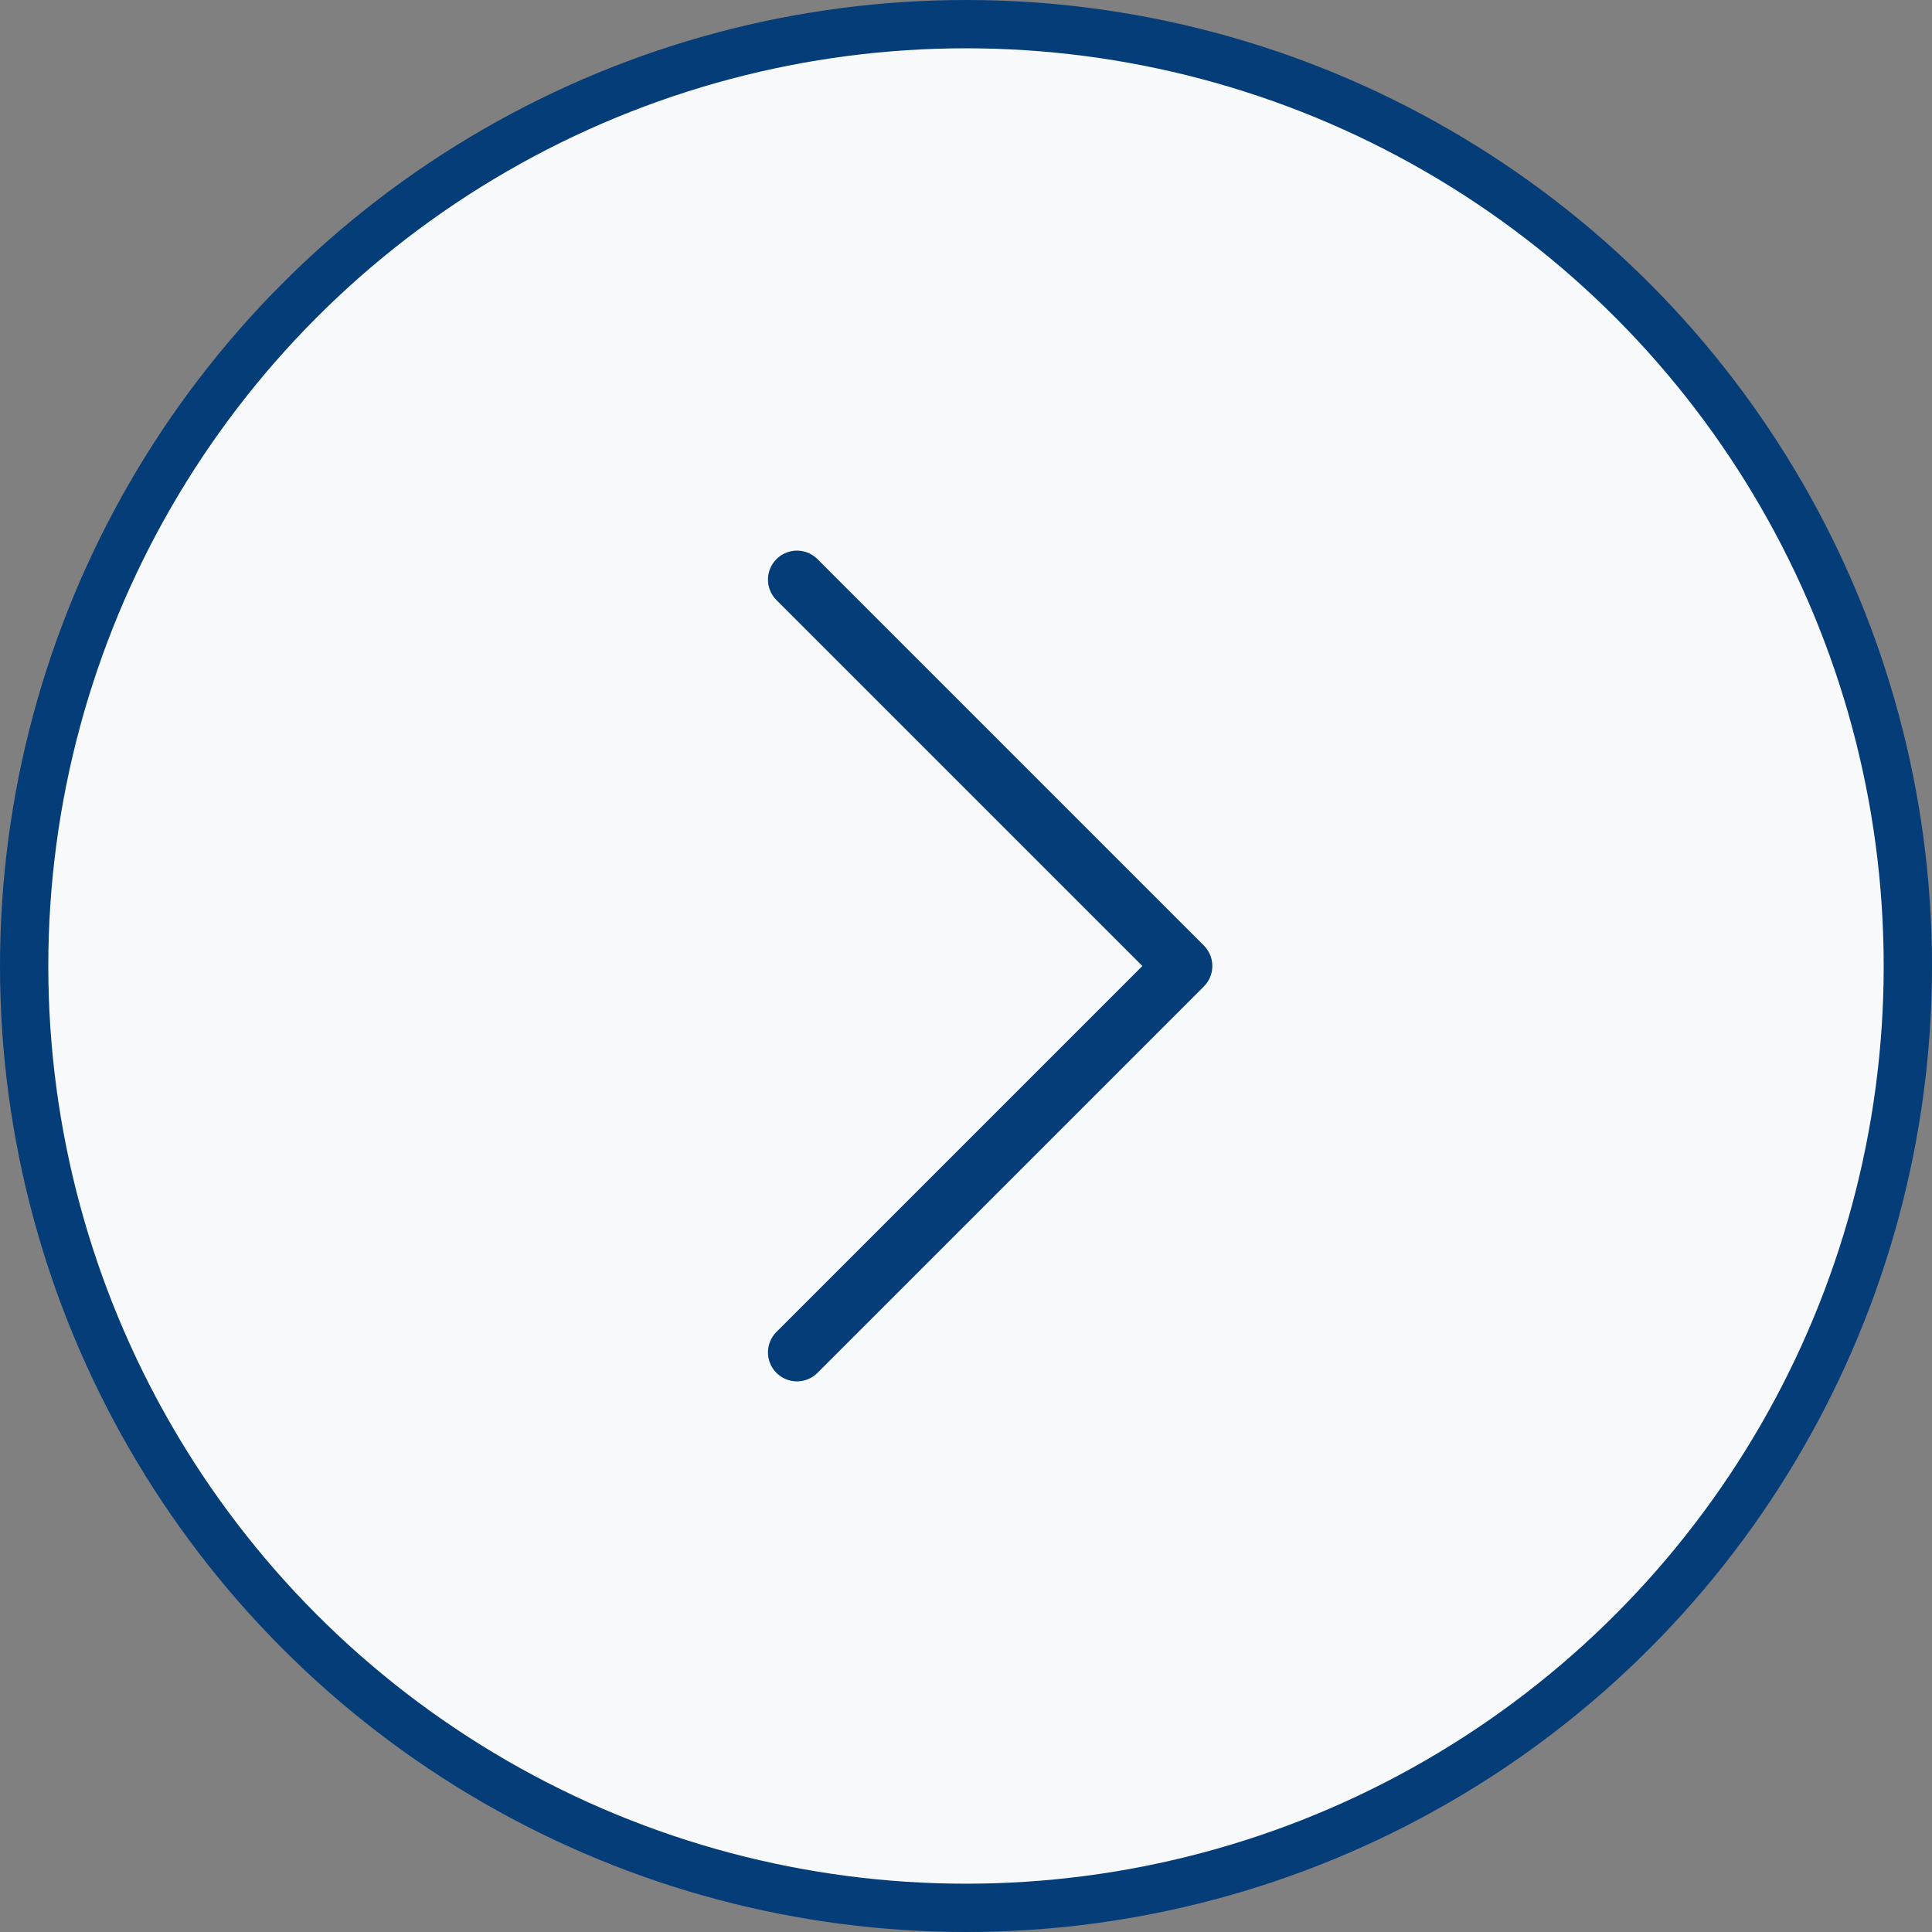
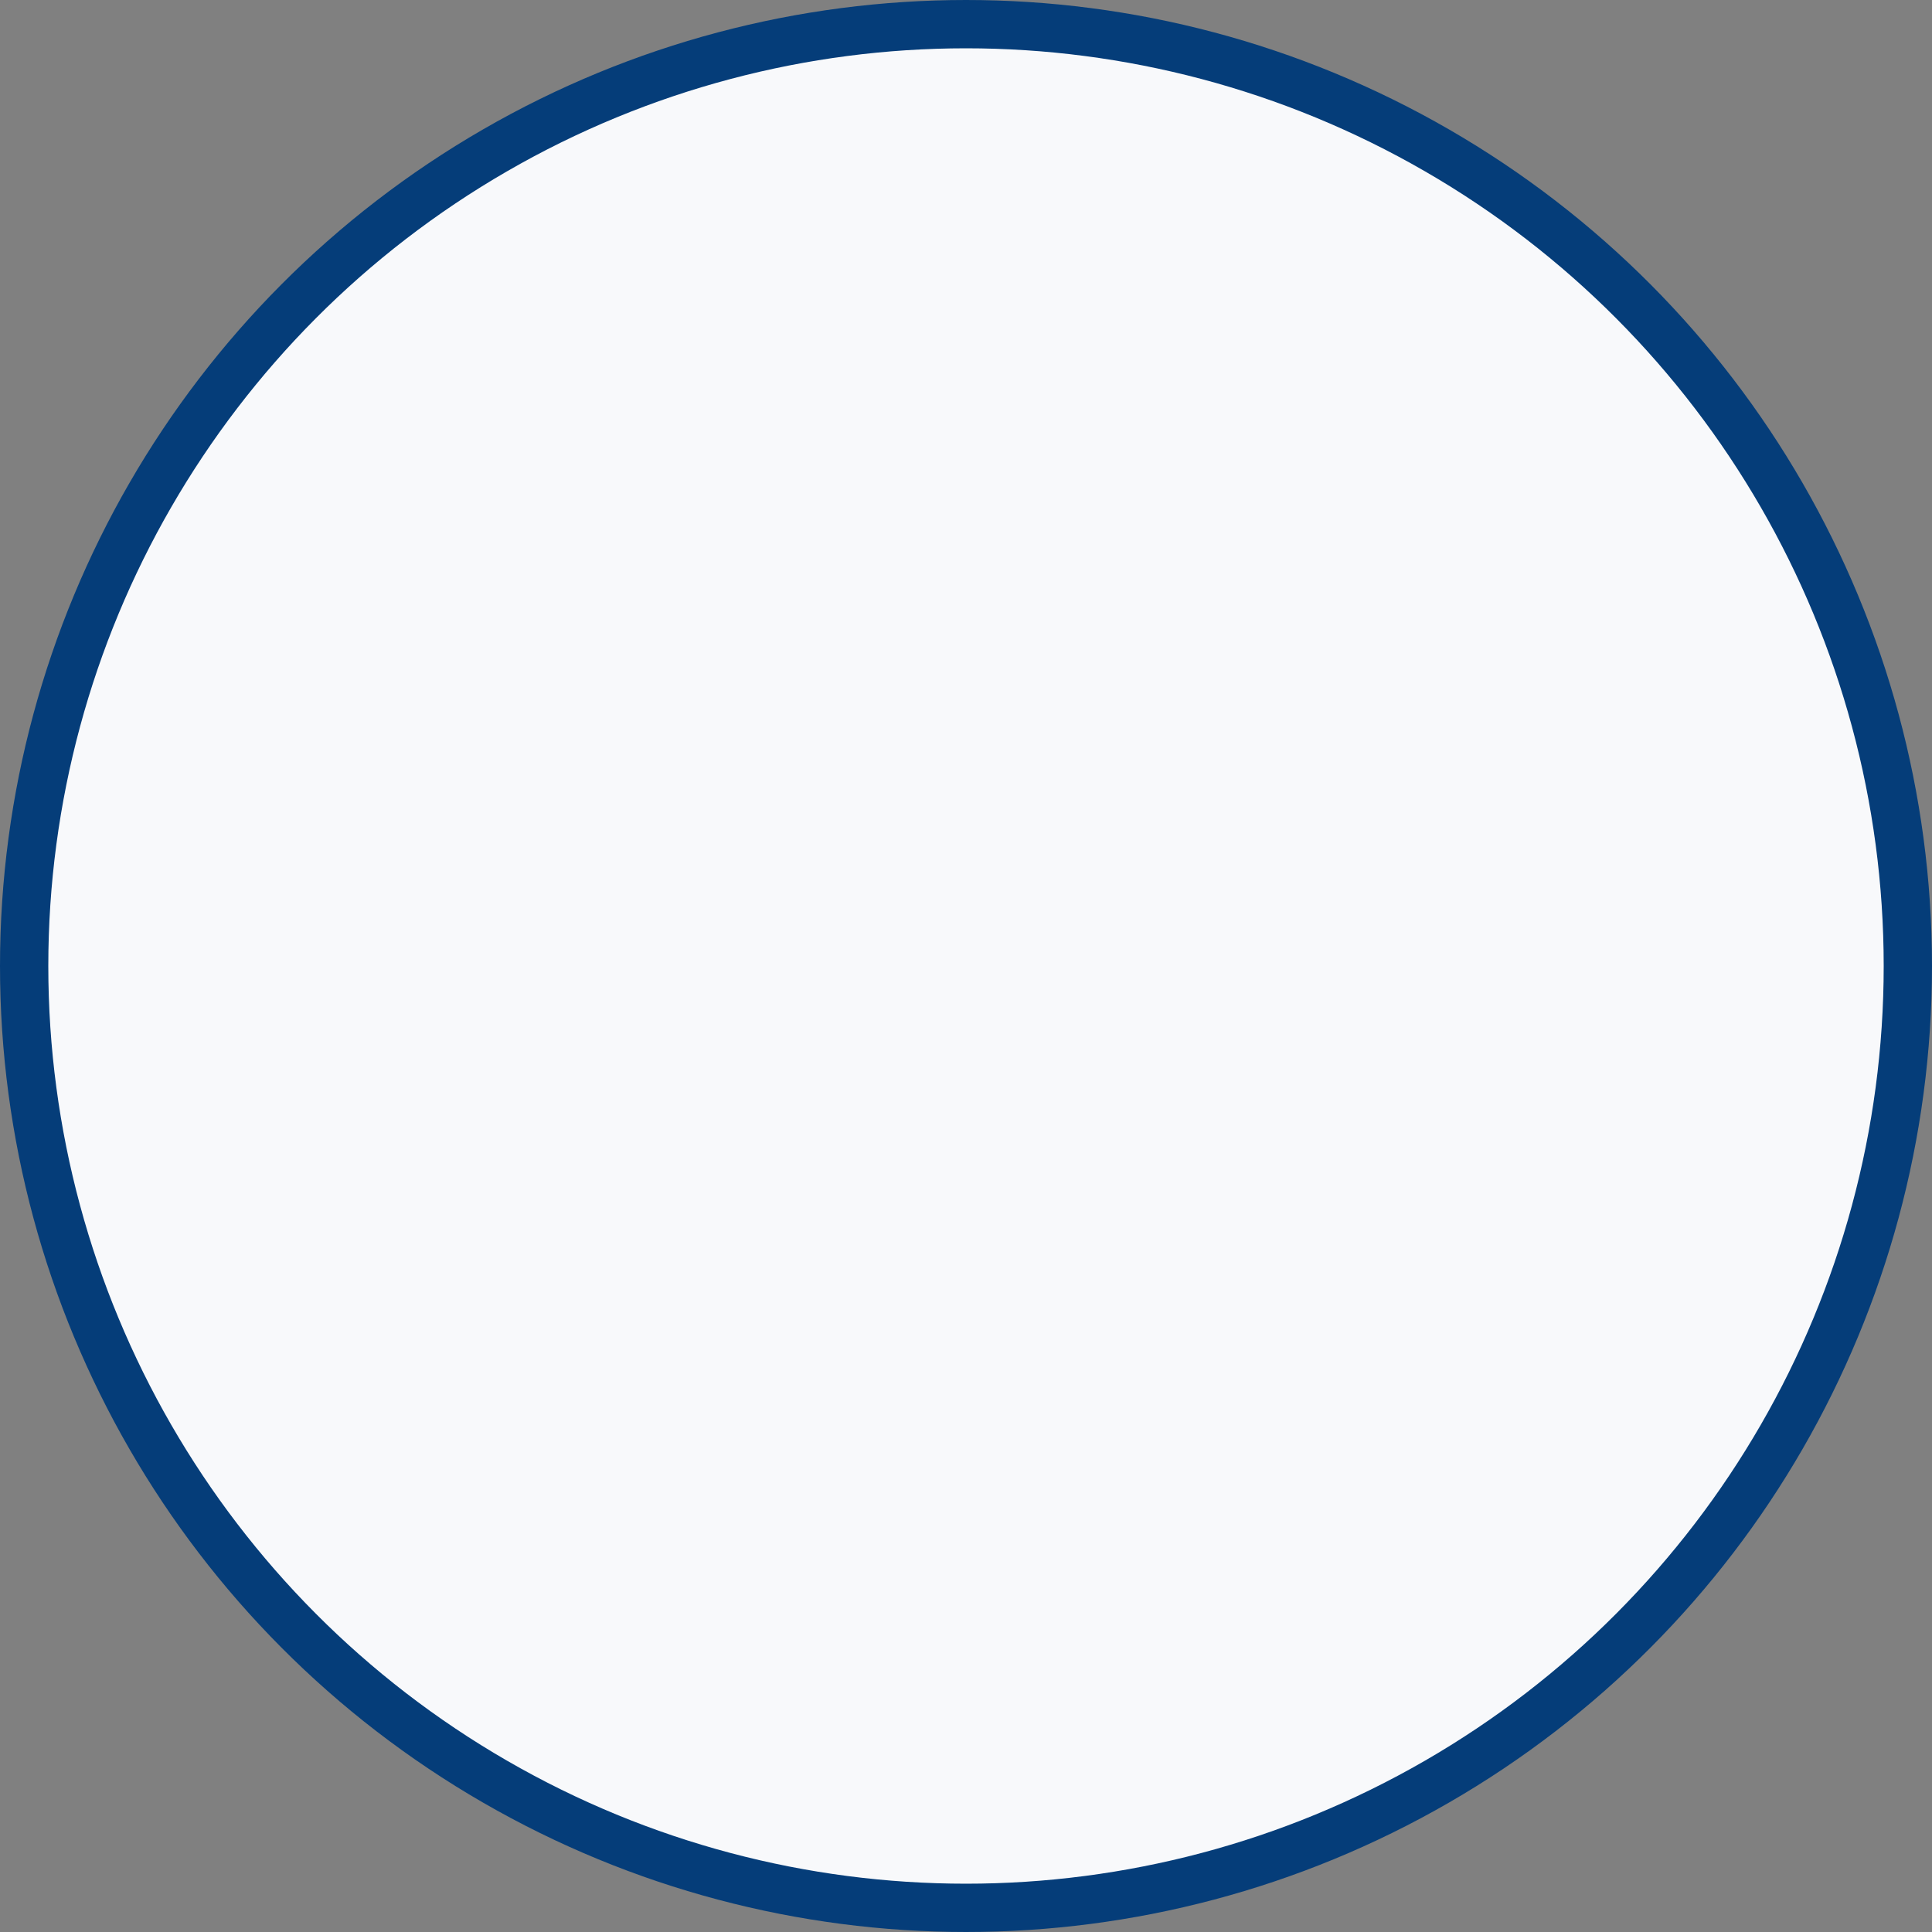
<svg xmlns="http://www.w3.org/2000/svg" width="40" height="40" viewBox="0 0 40 40" fill="none">
  <rect x="0" y="0" width="40" height="40" fill="#808080" stroke="none" />
  <g id="Group 13">
    <circle id="Ellipse 2" cx="20" cy="20" r="19.5" fill="#F8F9FB" stroke="#053D79" />
-     <path id="Vector 6" d="M16.5 12L24.5 20L16.5 28" stroke="#053D79" stroke-width="1.2" stroke-linecap="round" stroke-linejoin="round" />
  </g>
</svg>